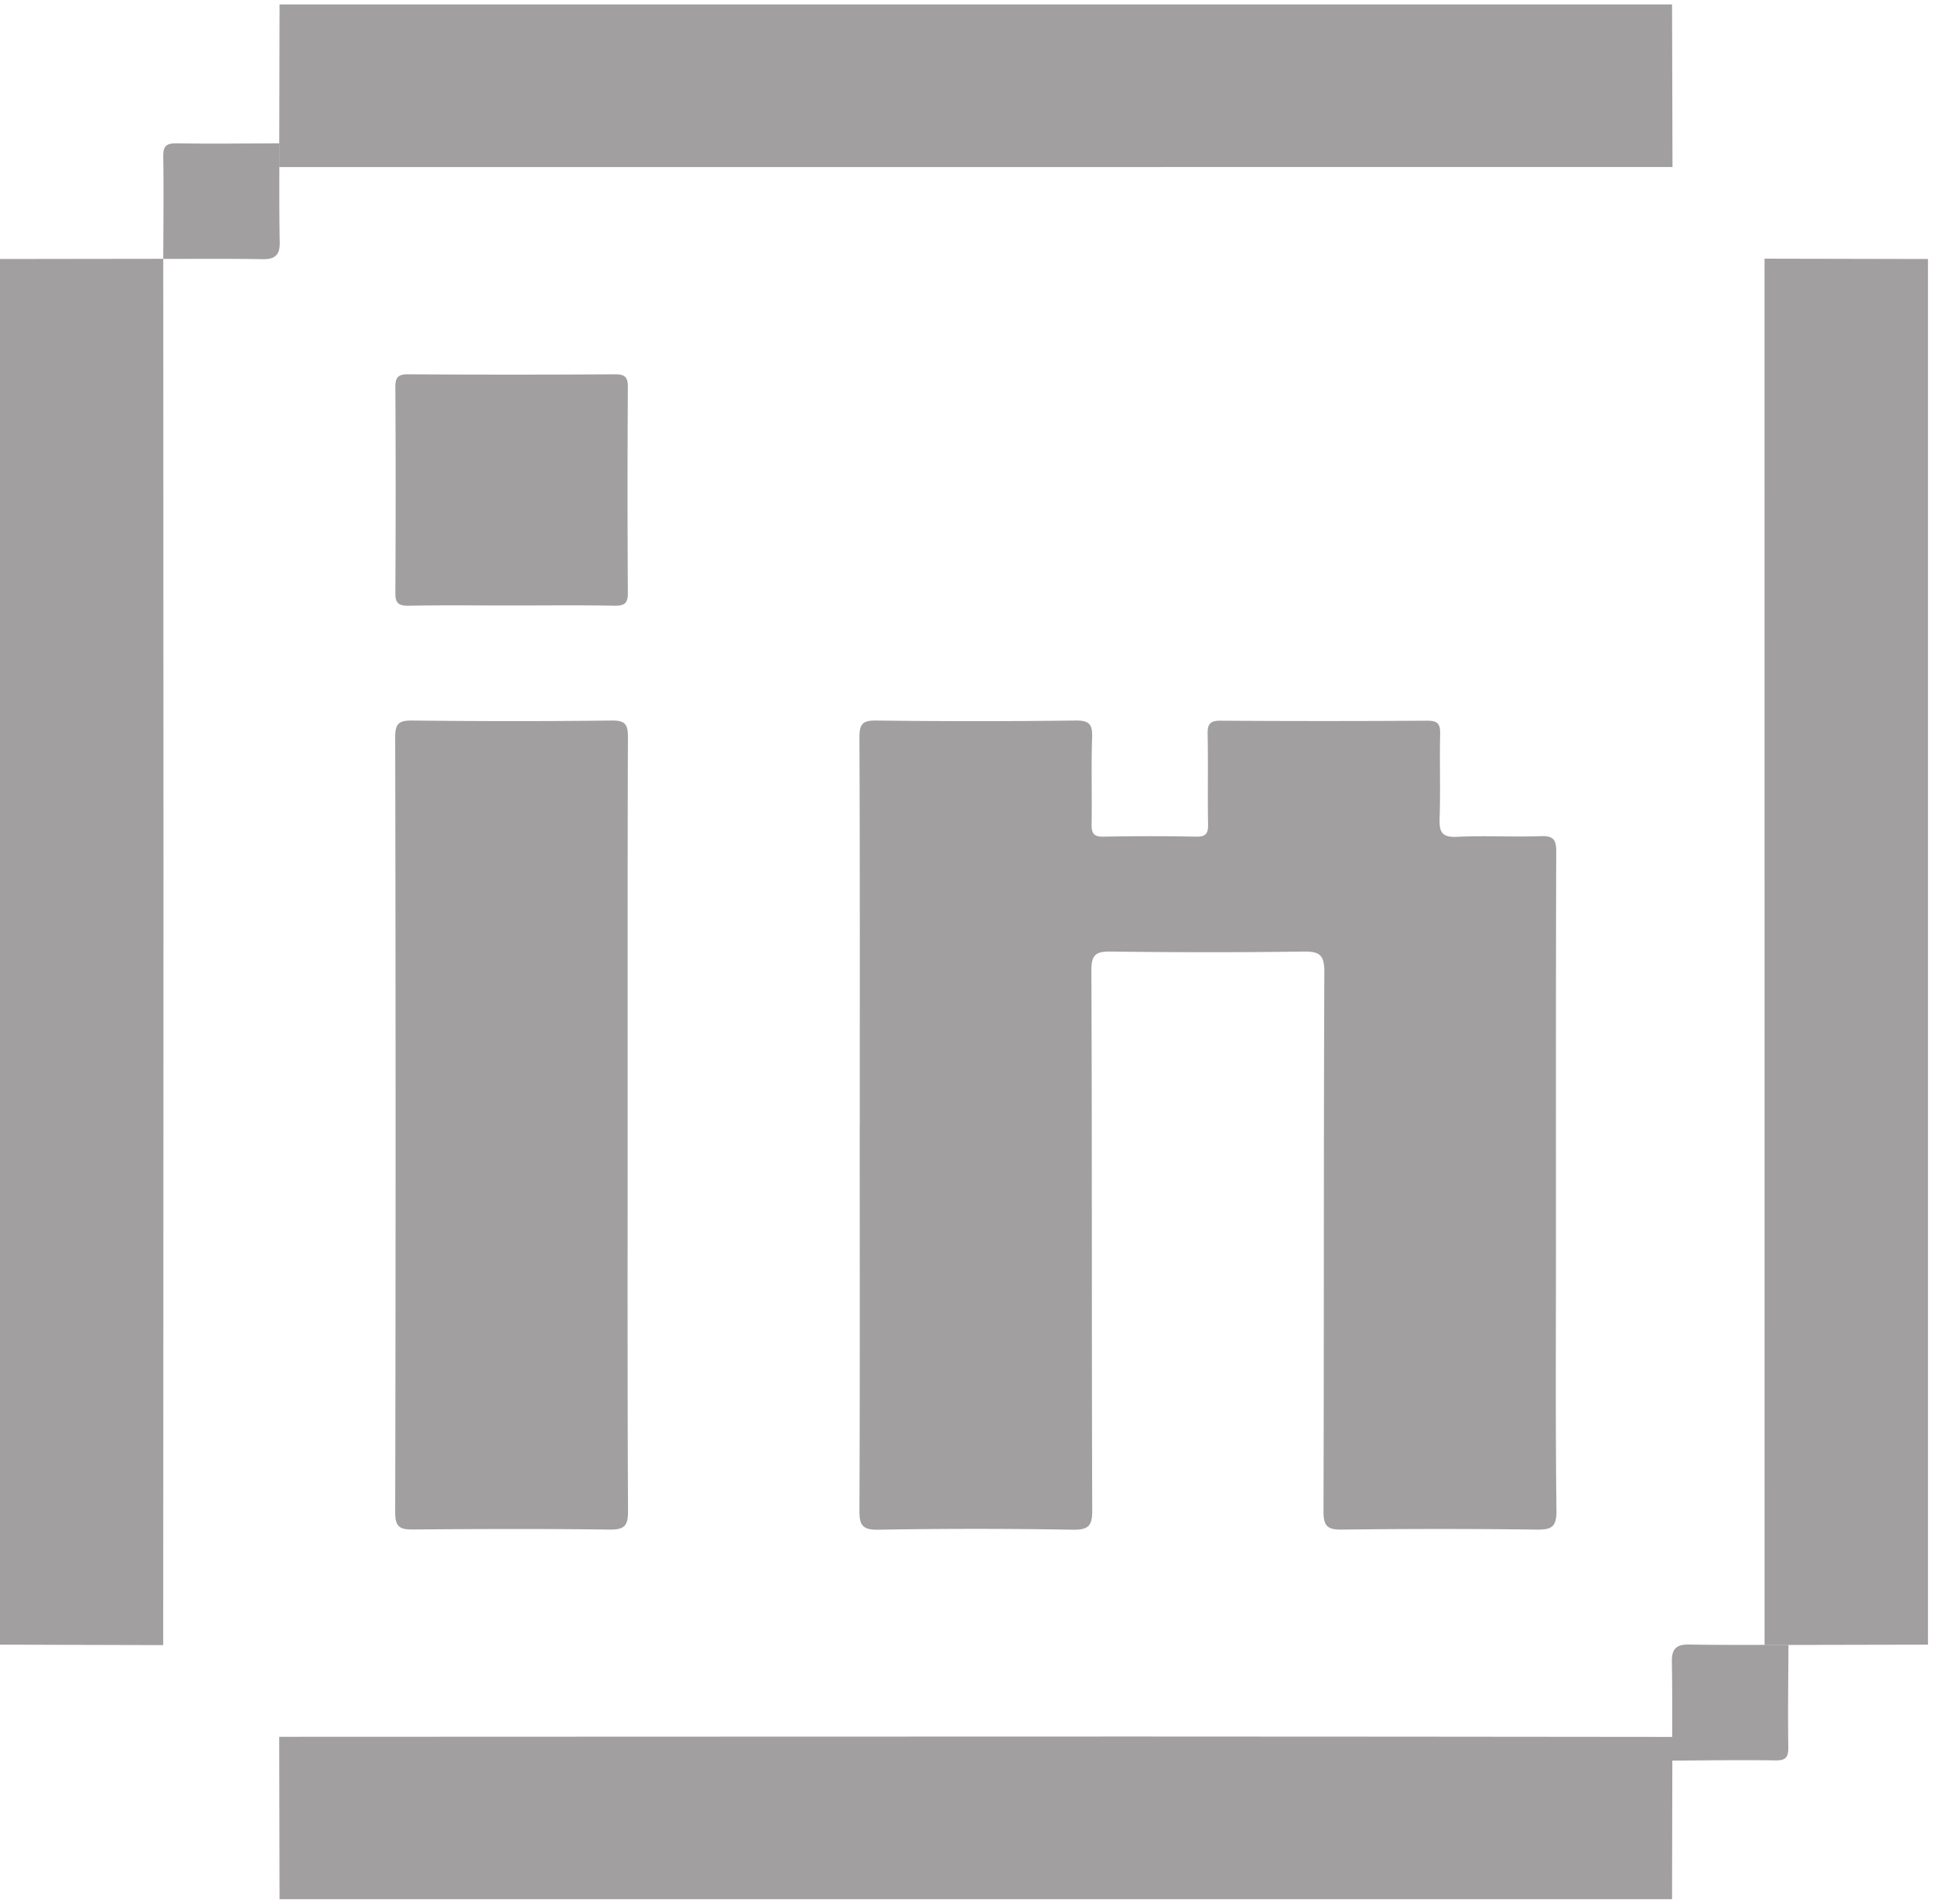
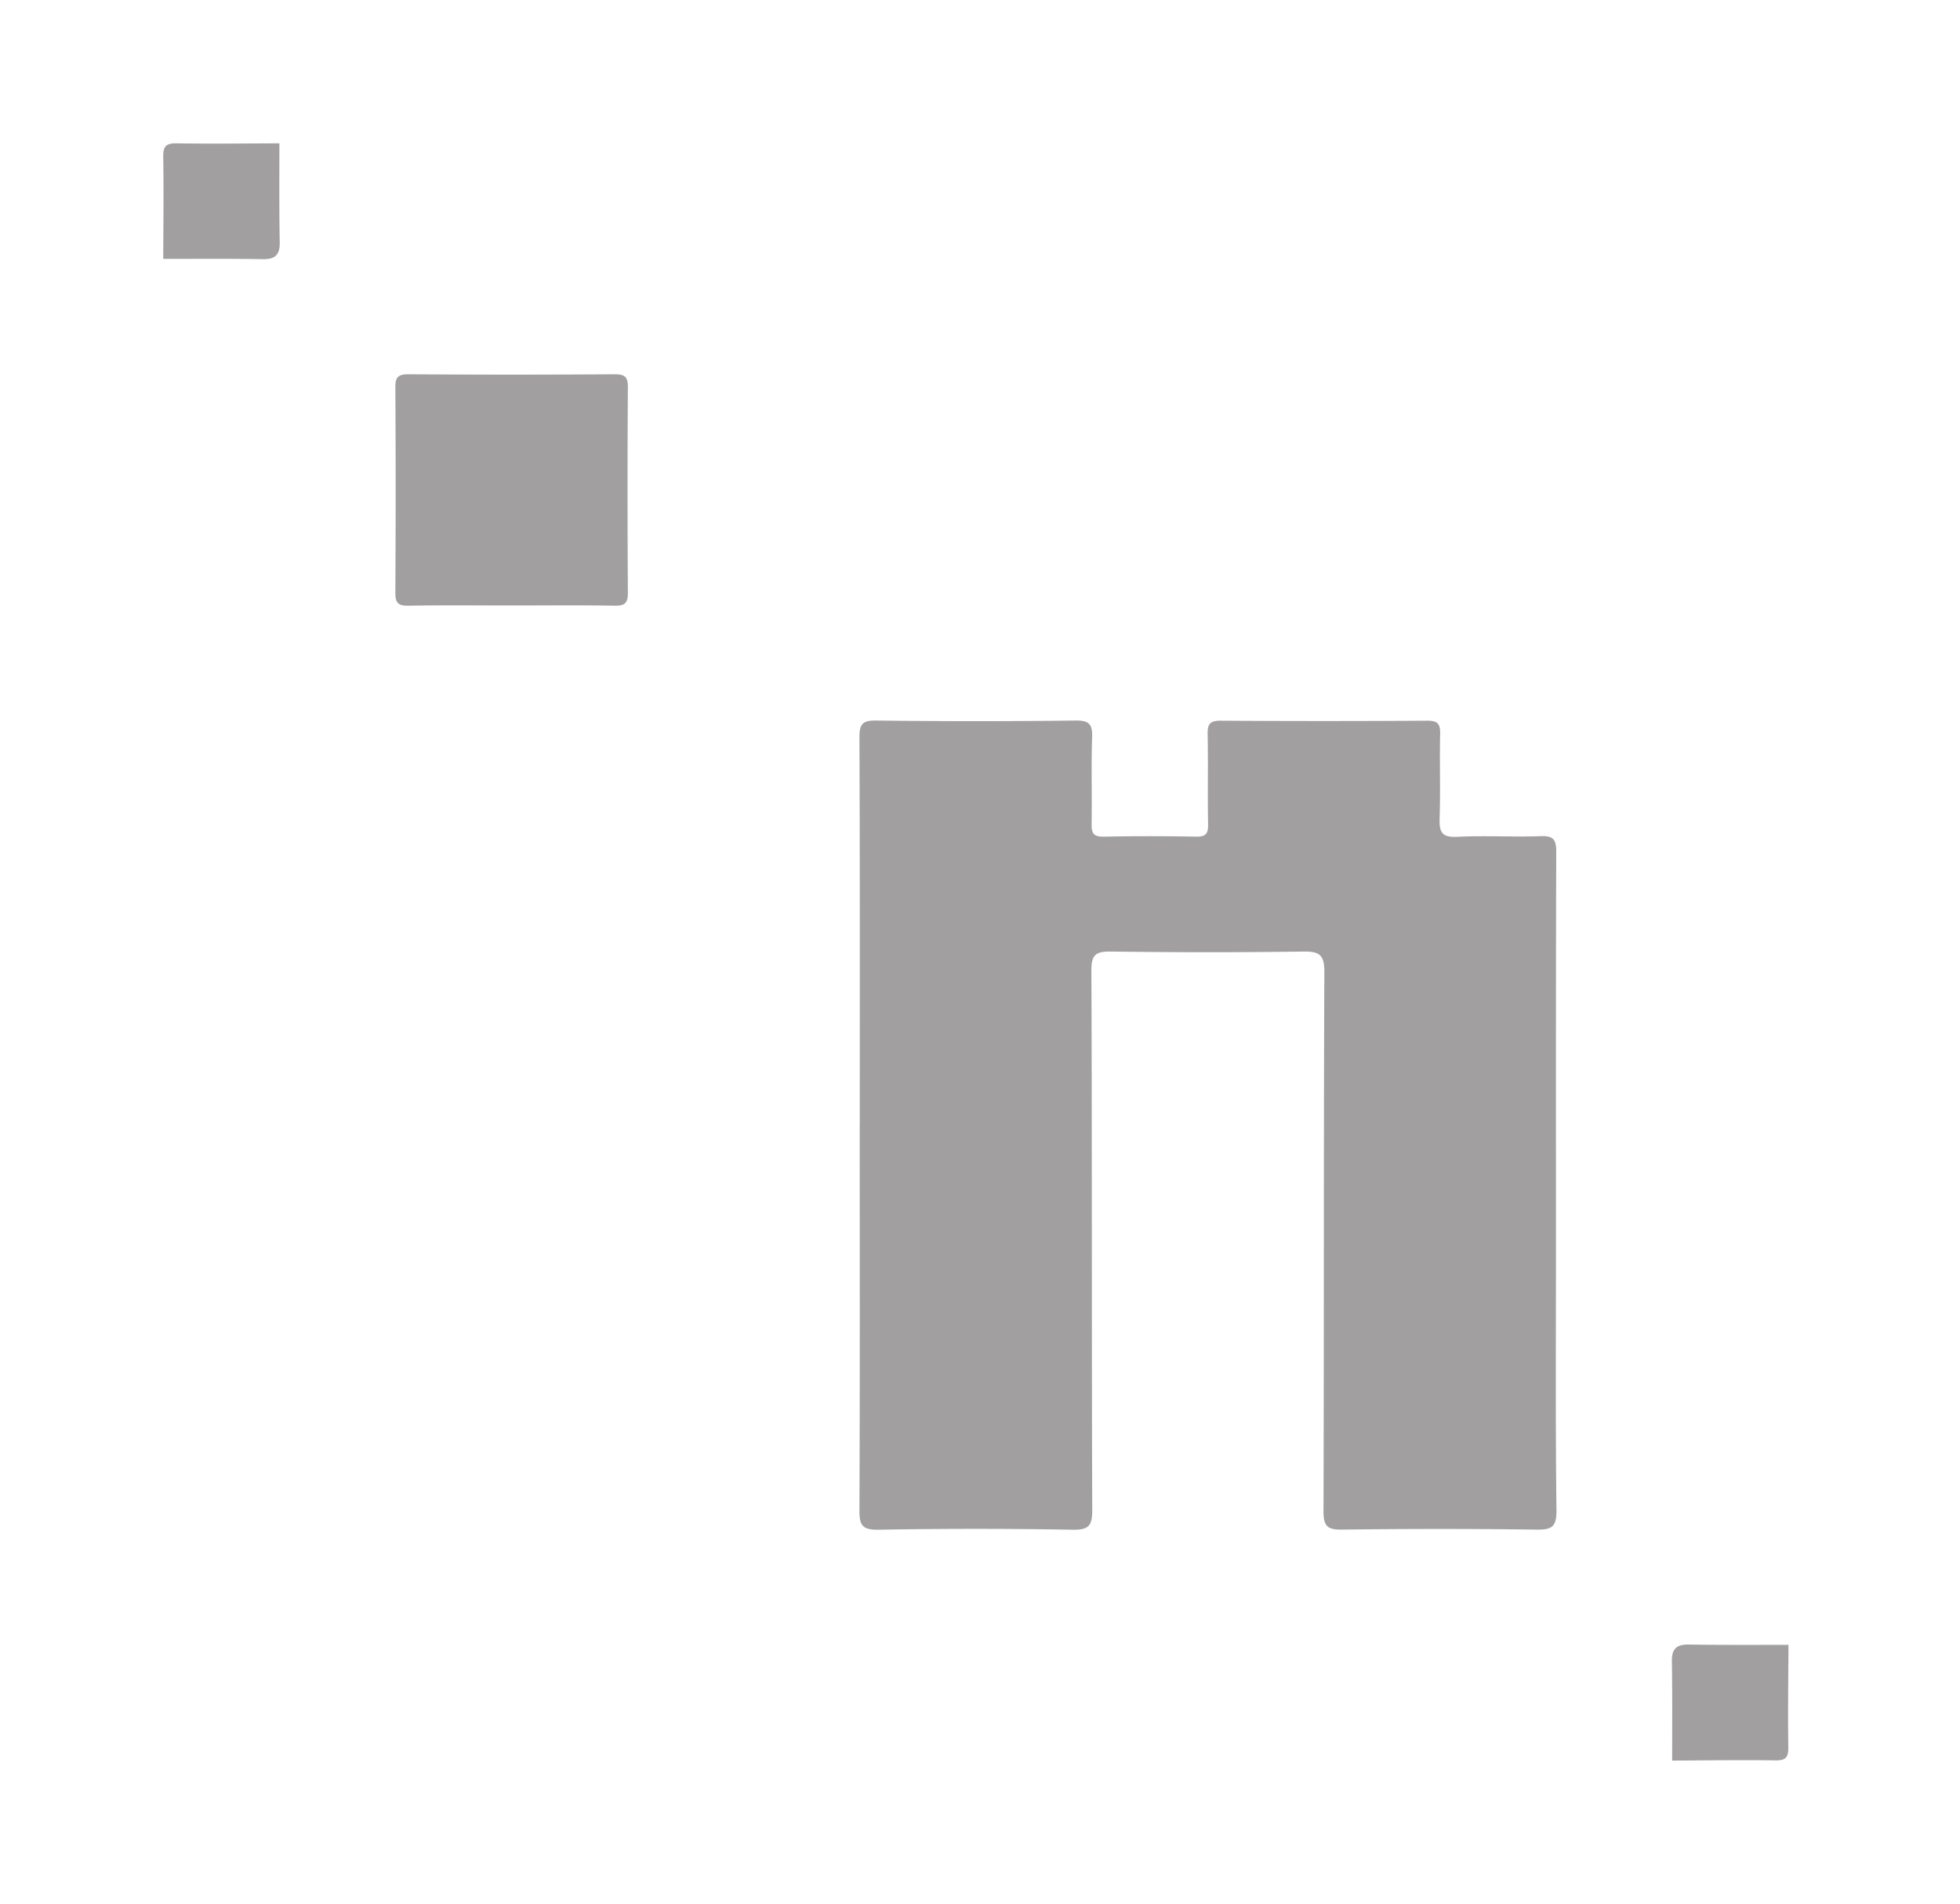
<svg xmlns="http://www.w3.org/2000/svg" width="35" height="34" fill="none">
-   <path d="M4.991.079h24.867l.008 2.904-24.88.001L4.992.08ZM0 29.374V4.626l2.915-.004c.001 3.607.004 7.213.004 10.818 0 4.648-.003 9.294-.005 13.942L0 29.374ZM34.428 4.626v24.748l-2.918.006-.001-24.76 2.92.006h-.001ZM29.858 33.92H4.992l-.006-2.9c5.09-.001 10.18-.005 15.27-.005 3.203 0 6.405.004 9.608.007l-.006 2.899Z" fill="#A19F9F" />
-   <path d="M4.989 2.56c0 .59-.005 1.18.006 1.769.004.221-.08.304-.303.3-.592-.01-1.184-.005-1.777-.005.002-.61.01-1.22 0-1.83-.002-.182.053-.236.236-.234.612.01 1.225.002 1.838 0ZM29.86 31.444c0-.59.005-1.18-.005-1.77-.004-.222.08-.306.303-.302.593.01 1.186.005 1.779.006-.003.61-.012 1.22-.003 1.83.002.184-.05.236-.234.233-.613-.009-1.226 0-1.84.004v-.001ZM15.353 20.1c0-2.31.004-4.618-.006-6.928 0-.236.05-.306.298-.303 1.187.015 2.374.015 3.56 0 .251-.003.305.071.297.305-.018.516 0 1.031-.009 1.547-.002.163.037.225.214.222.55-.011 1.1-.011 1.651 0 .176.003.218-.056.215-.22-.01-.538.003-1.075-.008-1.612-.003-.175.039-.24.23-.239 1.23.008 2.46.008 3.69 0 .186-.001.236.055.232.235-.012.505.008 1.01-.01 1.515-.007.239.042.337.311.324.495-.025.993.006 1.489-.012.229-.009.285.058.283.283-.008 2.374-.005 4.747-.005 7.12 0 1.547-.01 3.094.009 4.64.003.299-.089.346-.36.342a132.41 132.41 0 0 0-3.463 0c-.266.004-.338-.058-.337-.33.01-3.21.002-6.422.015-9.633 0-.3-.085-.365-.372-.361-1.143.016-2.287.015-3.43 0-.273-.004-.36.047-.358.343.013 3.211.004 6.422.015 9.633.002.285-.068.354-.352.35a99.724 99.724 0 0 0-3.464 0c-.303.006-.343-.093-.341-.359.01-2.287.005-4.575.005-6.862ZM11.208 20.13c0 2.287-.005 4.573.007 6.859.001.272-.071.333-.337.33-1.164-.016-2.33-.012-3.494-.002-.235.002-.327-.035-.327-.306.01-4.615.009-9.23 0-13.844 0-.246.066-.3.304-.298 1.186.013 2.373.015 3.559 0 .255-.004.294.078.293.307-.008 2.318-.005 4.636-.005 6.954ZM9.136 10.814c-.614 0-1.228-.007-1.842.004-.183.003-.236-.05-.234-.233.007-1.222.007-2.445 0-3.666-.002-.183.05-.235.234-.234 1.228.008 2.456.008 3.683 0 .184-.001.236.05.235.233a287.196 287.196 0 0 0 0 3.666c.001.183-.05.237-.234.234-.614-.011-1.228-.004-1.842-.004Z" fill="#A19F9F" />
+   <path d="M4.989 2.56c0 .59-.005 1.18.006 1.769.004.221-.08.304-.303.3-.592-.01-1.184-.005-1.777-.005.002-.61.01-1.22 0-1.83-.002-.182.053-.236.236-.234.612.01 1.225.002 1.838 0ZM29.86 31.444c0-.59.005-1.18-.005-1.77-.004-.222.08-.306.303-.302.593.01 1.186.005 1.779.006-.003.61-.012 1.22-.003 1.83.002.184-.05.236-.234.233-.613-.009-1.226 0-1.84.004v-.001ZM15.353 20.1c0-2.31.004-4.618-.006-6.928 0-.236.05-.306.298-.303 1.187.015 2.374.015 3.56 0 .251-.003.305.071.297.305-.018.516 0 1.031-.009 1.547-.002.163.037.225.214.222.55-.011 1.1-.011 1.651 0 .176.003.218-.056.215-.22-.01-.538.003-1.075-.008-1.612-.003-.175.039-.24.23-.239 1.23.008 2.46.008 3.69 0 .186-.001.236.055.232.235-.012.505.008 1.01-.01 1.515-.007.239.042.337.311.324.495-.025.993.006 1.489-.012.229-.009.285.058.283.283-.008 2.374-.005 4.747-.005 7.12 0 1.547-.01 3.094.009 4.64.003.299-.089.346-.36.342a132.41 132.41 0 0 0-3.463 0c-.266.004-.338-.058-.337-.33.01-3.21.002-6.422.015-9.633 0-.3-.085-.365-.372-.361-1.143.016-2.287.015-3.43 0-.273-.004-.36.047-.358.343.013 3.211.004 6.422.015 9.633.002.285-.068.354-.352.35a99.724 99.724 0 0 0-3.464 0c-.303.006-.343-.093-.341-.359.01-2.287.005-4.575.005-6.862ZM11.208 20.13ZM9.136 10.814c-.614 0-1.228-.007-1.842.004-.183.003-.236-.05-.234-.233.007-1.222.007-2.445 0-3.666-.002-.183.05-.235.234-.234 1.228.008 2.456.008 3.683 0 .184-.001.236.05.235.233a287.196 287.196 0 0 0 0 3.666c.001.183-.05.237-.234.234-.614-.011-1.228-.004-1.842-.004Z" fill="#A19F9F" />
</svg>